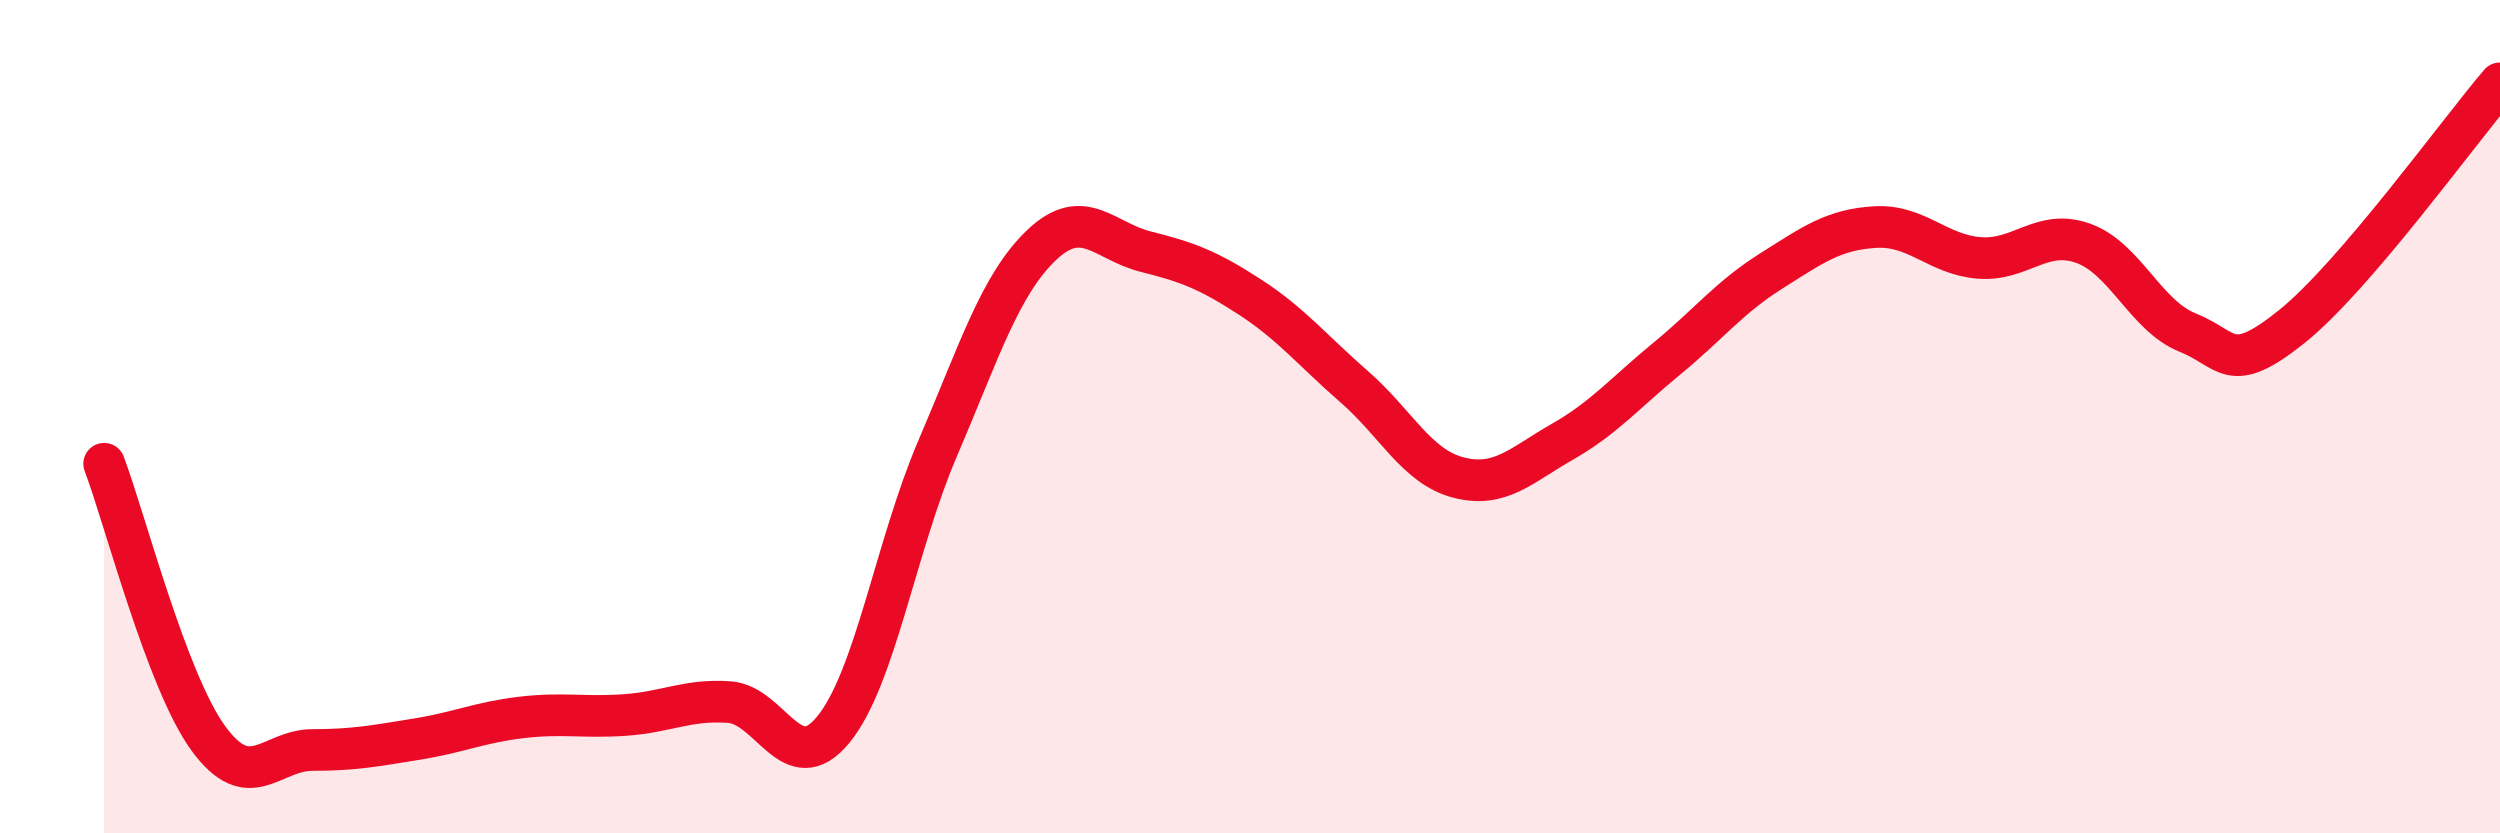
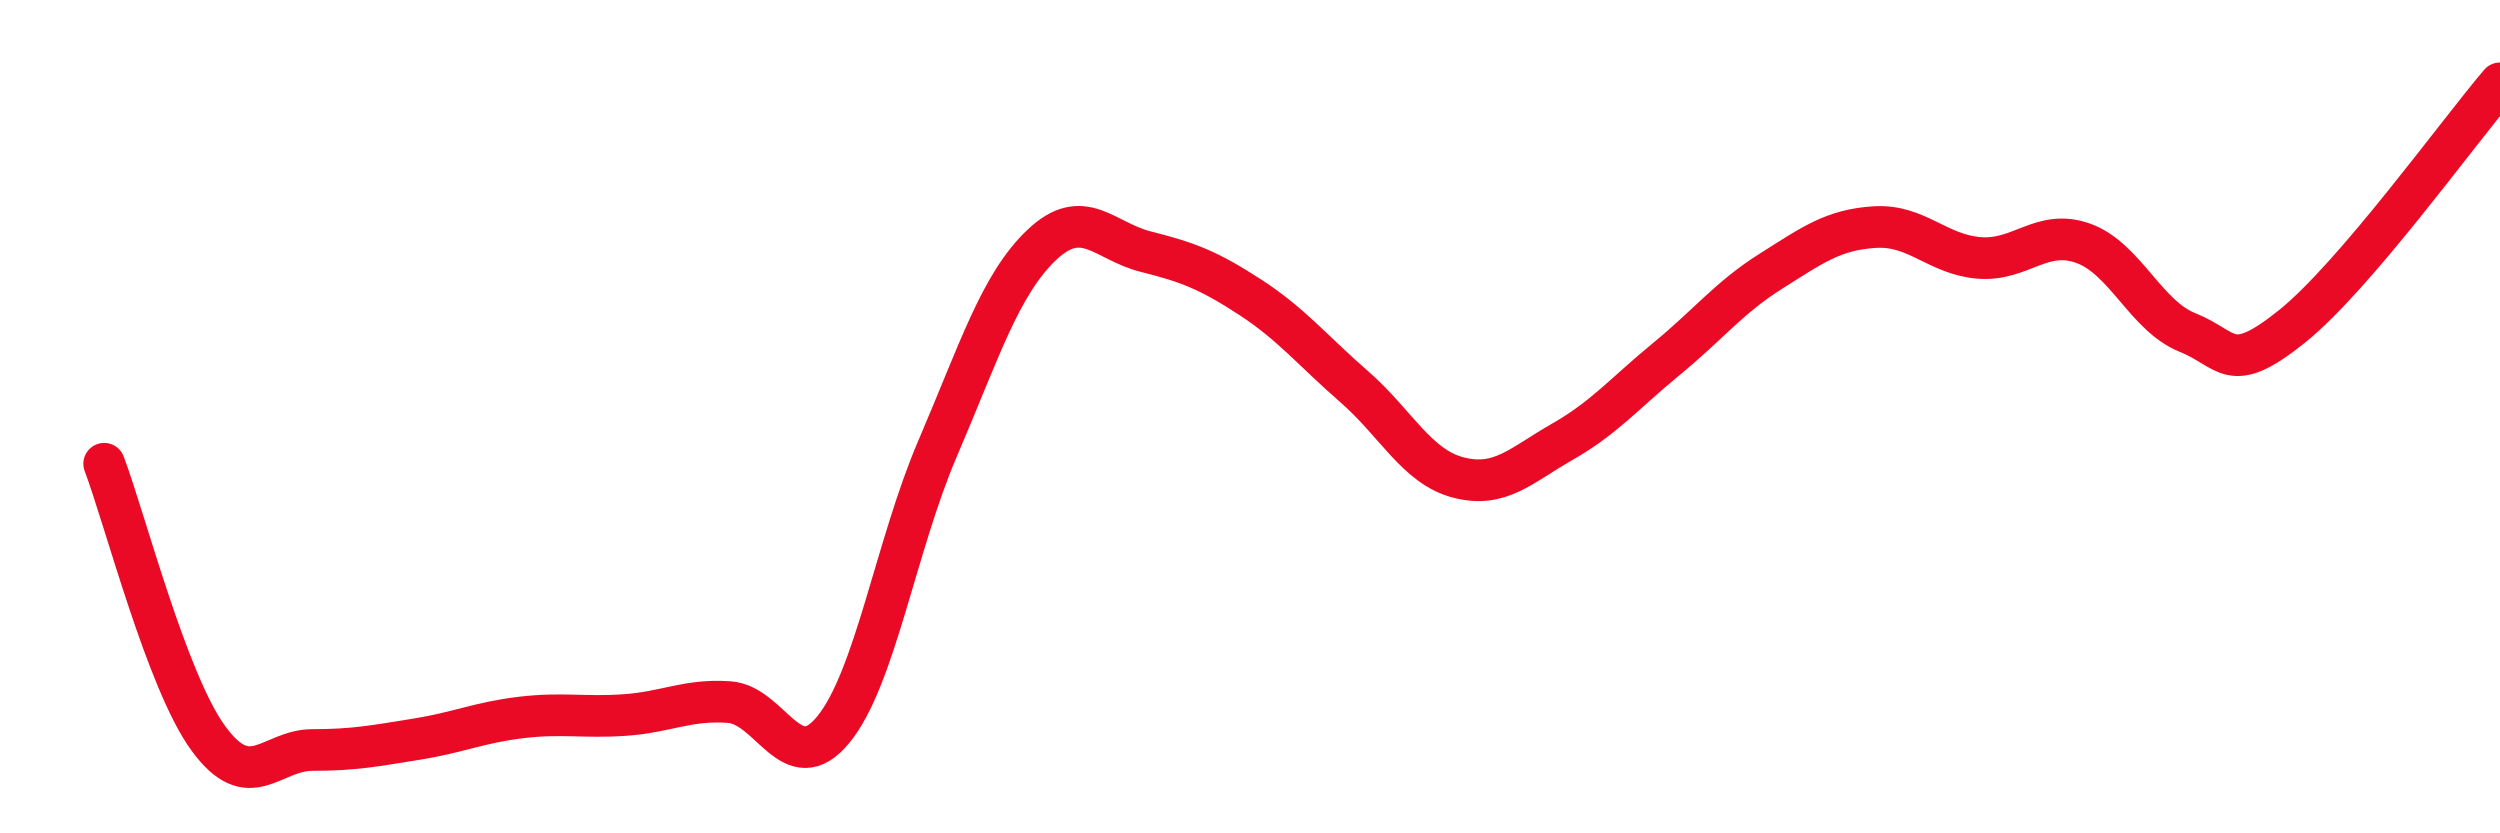
<svg xmlns="http://www.w3.org/2000/svg" width="60" height="20" viewBox="0 0 60 20">
-   <path d="M 2.5,11.13 C 3,12.45 4,16.35 5,17.72 C 6,19.09 6.5,18 7.5,18 C 8.5,18 9,17.9 10,17.74 C 11,17.58 11.5,17.34 12.5,17.22 C 13.5,17.1 14,17.23 15,17.16 C 16,17.09 16.5,16.78 17.5,16.85 C 18.5,16.92 19,18.73 20,17.51 C 21,16.29 21.5,13.1 22.5,10.77 C 23.5,8.44 24,6.83 25,5.88 C 26,4.93 26.5,5.79 27.5,6.04 C 28.5,6.29 29,6.48 30,7.13 C 31,7.78 31.5,8.41 32.5,9.28 C 33.5,10.15 34,11.2 35,11.46 C 36,11.72 36.5,11.17 37.5,10.6 C 38.5,10.03 39,9.43 40,8.61 C 41,7.79 41.5,7.14 42.5,6.51 C 43.5,5.88 44,5.51 45,5.45 C 46,5.39 46.5,6.11 47.5,6.19 C 48.5,6.27 49,5.48 50,5.84 C 51,6.2 51.5,7.58 52.5,7.98 C 53.5,8.38 53.5,9.04 55,7.84 C 56.5,6.64 59,3.17 60,2L60 20L2.5 20Z" fill="#EB0A25" opacity="0.1" stroke-linecap="round" stroke-linejoin="round" />
  <path d="M 2.5,11.13 C 3,12.45 4,16.35 5,17.72 C 6,19.09 6.5,18 7.5,18 C 8.5,18 9,17.9 10,17.74 C 11,17.58 11.5,17.34 12.5,17.22 C 13.5,17.1 14,17.23 15,17.16 C 16,17.09 16.5,16.78 17.5,16.85 C 18.5,16.92 19,18.73 20,17.51 C 21,16.29 21.5,13.1 22.5,10.77 C 23.5,8.44 24,6.83 25,5.88 C 26,4.93 26.5,5.79 27.5,6.04 C 28.5,6.29 29,6.48 30,7.13 C 31,7.78 31.5,8.41 32.5,9.28 C 33.5,10.15 34,11.2 35,11.46 C 36,11.72 36.5,11.17 37.5,10.6 C 38.5,10.03 39,9.43 40,8.61 C 41,7.79 41.5,7.14 42.5,6.51 C 43.5,5.88 44,5.51 45,5.45 C 46,5.39 46.5,6.11 47.5,6.19 C 48.5,6.27 49,5.48 50,5.84 C 51,6.2 51.5,7.58 52.5,7.98 C 53.5,8.38 53.5,9.04 55,7.84 C 56.5,6.64 59,3.17 60,2" stroke="#EB0A25" stroke-width="1" fill="none" stroke-linecap="round" stroke-linejoin="round" />
</svg>